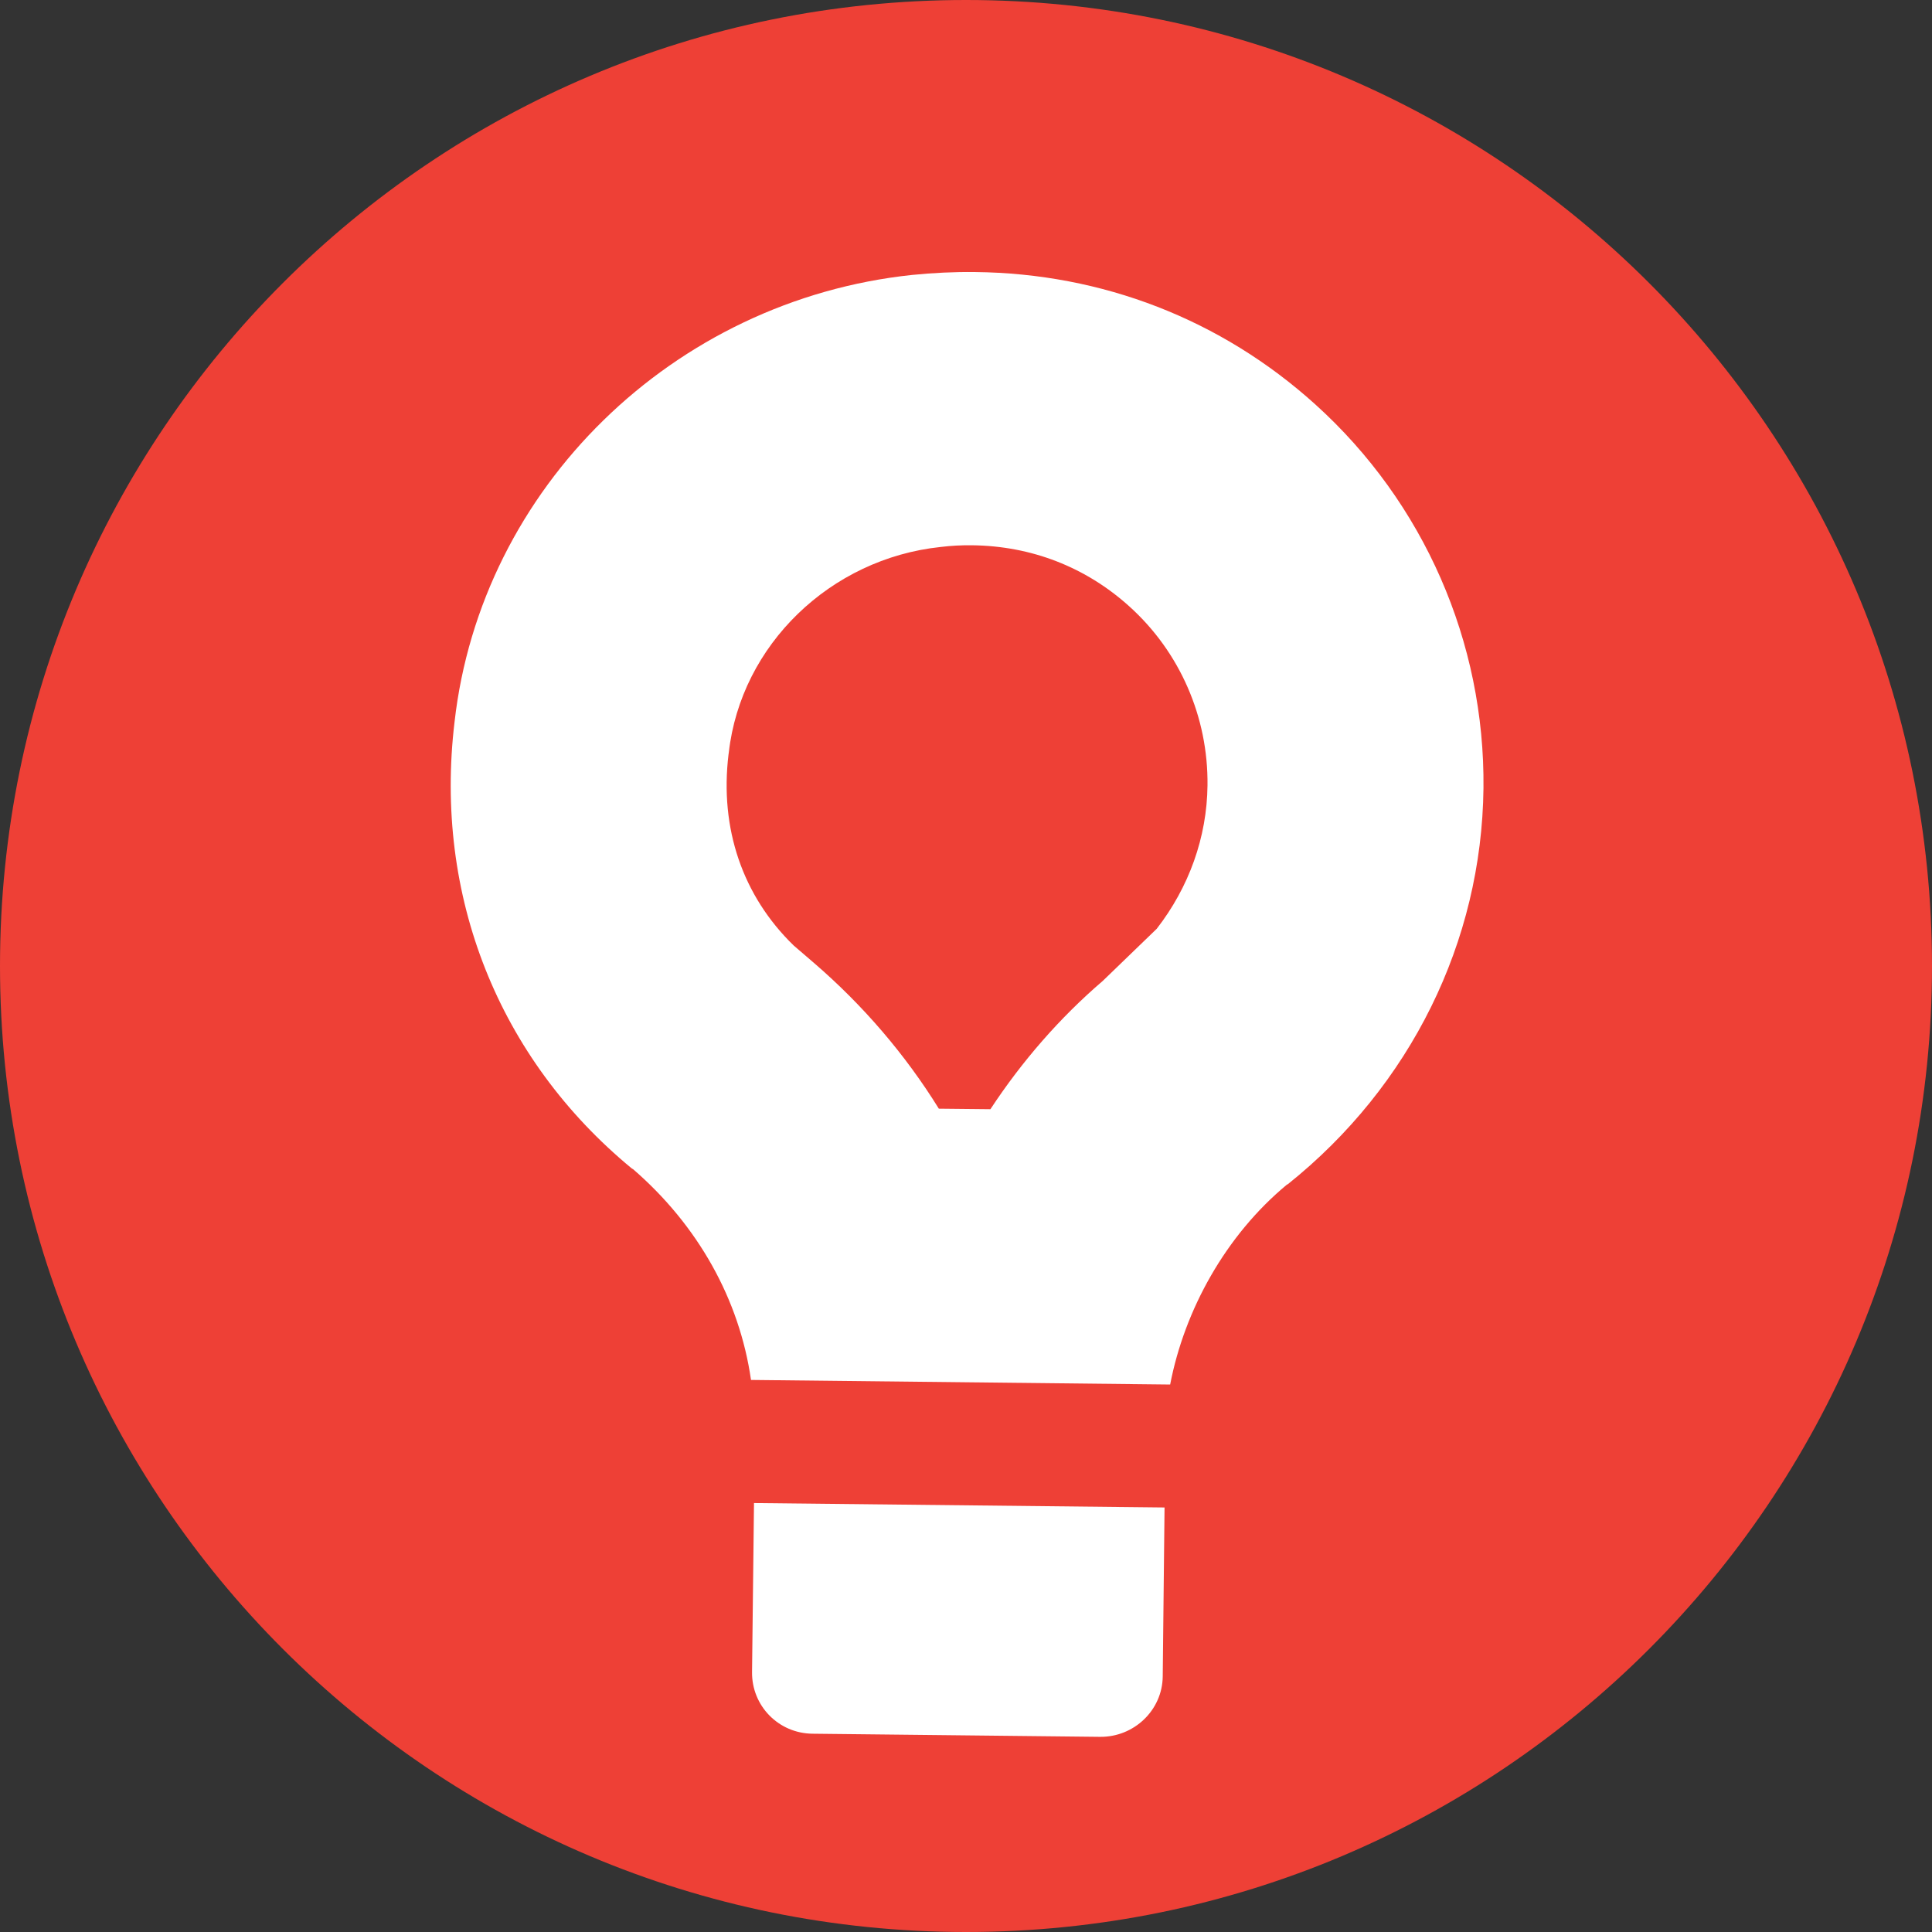
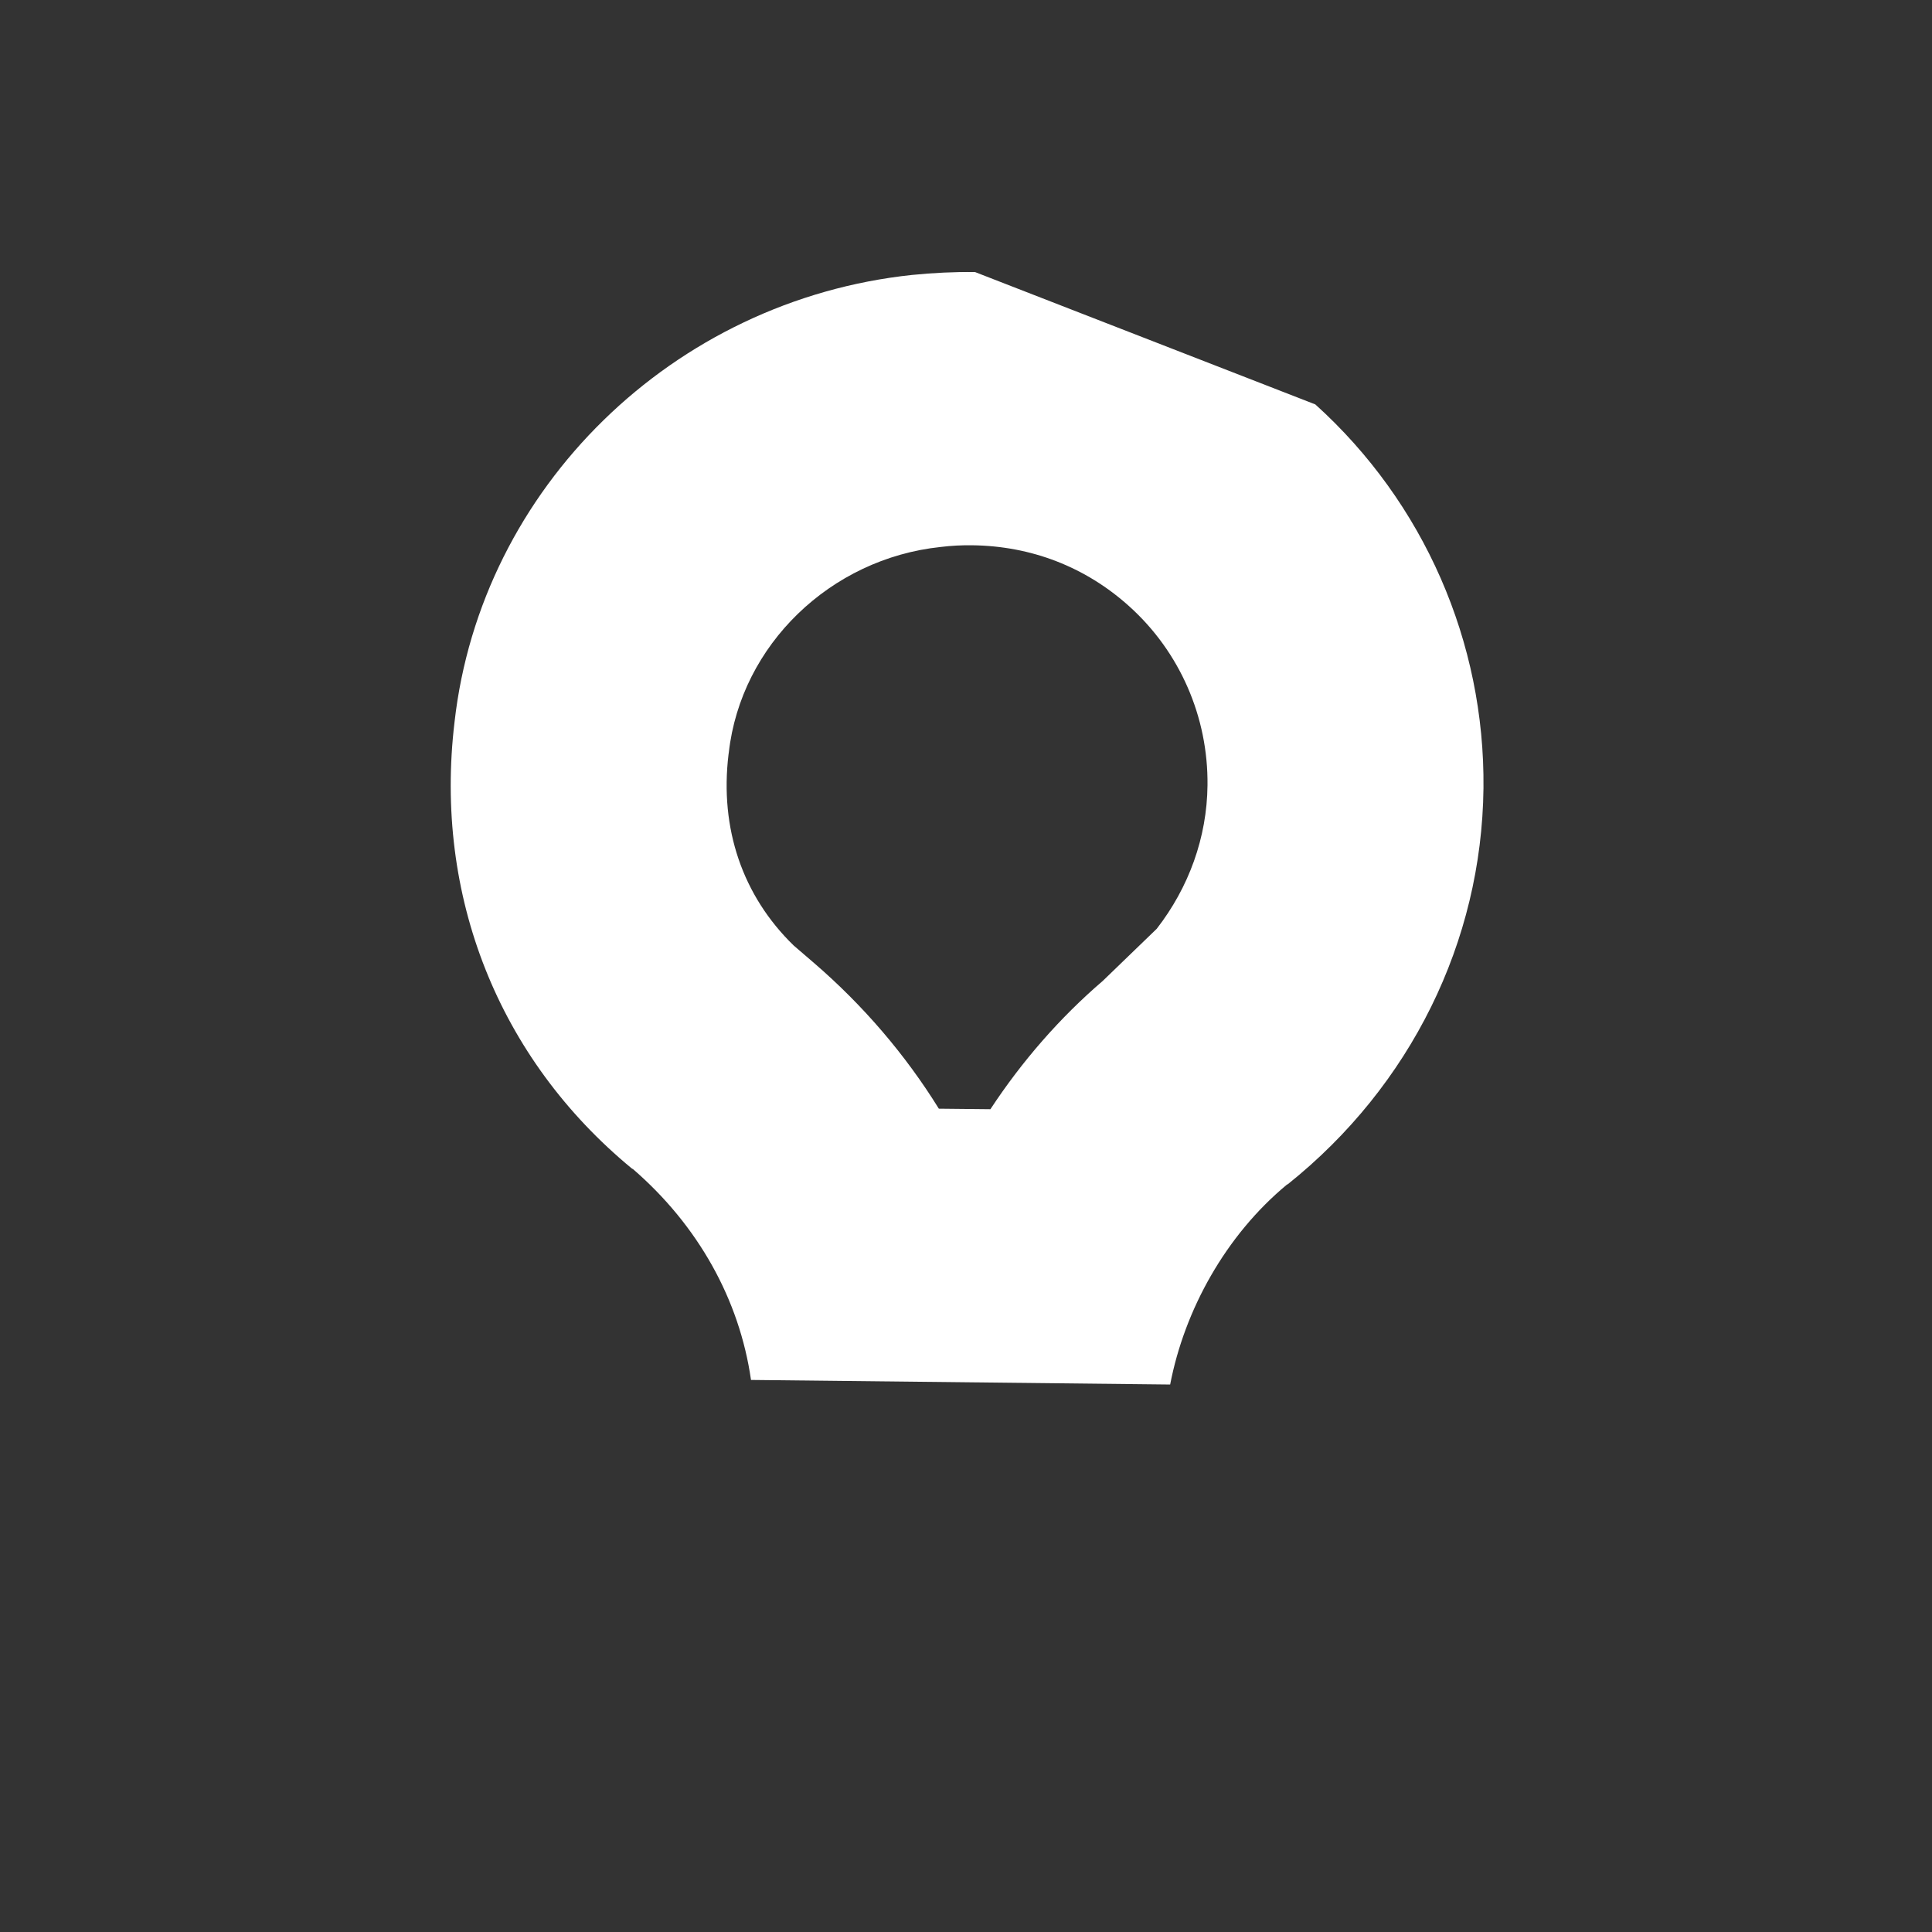
<svg xmlns="http://www.w3.org/2000/svg" width="120" height="120" viewBox="0 0 120 120" fill="none">
  <rect x="0" y="0" width="120" height="120" fill="#333333" stroke="none" />
-   <path d="M60 120C93.137 120 120 93.137 120 60C120 26.863 93.137 0 60 0C26.863 0 0 26.863 0 60C0 93.137 26.863 120 60 120Z" fill="#EE4036" />
-   <path d="M46.711 103.857C46.687 105.949 48.349 107.66 50.465 107.684L68.319 107.878C70.435 107.903 72.195 106.224 72.219 104.132L72.332 93.632L46.832 93.357L46.711 103.857Z" fill="white" />
-   <path d="M60.559 16.897C59.27 16.881 57.965 16.946 56.66 17.076C41.805 18.641 29.87 30.308 28.232 44.846C26.943 55.63 30.957 65.741 39.243 72.576C39.276 72.608 39.308 72.608 39.308 72.608C43.362 76.111 45.932 80.724 46.646 85.711L72.681 85.995C73.573 81.357 76.135 76.727 79.93 73.581C79.962 73.581 79.962 73.549 79.995 73.549C87.616 67.451 92.035 58.492 92.141 48.957C92.238 39.884 88.443 31.208 81.697 25.119C75.843 19.832 68.449 16.978 60.559 16.897ZM60.373 33.868C64.062 33.908 67.443 35.222 70.151 37.67C73.281 40.492 75.049 44.538 75 48.778C74.968 52.014 73.841 55.119 71.846 57.689L68.497 60.924C65.83 63.211 63.478 65.911 61.516 68.895L58.313 68.862C56.238 65.514 53.627 62.457 50.562 59.814L49.297 58.727C46.127 55.646 44.692 51.47 45.251 46.849L45.26 46.792L45.268 46.735C46.022 40.062 51.576 34.695 58.427 33.973C59.084 33.892 59.741 33.859 60.373 33.868Z" fill="white" />
+   <path d="M60.559 16.897C59.27 16.881 57.965 16.946 56.66 17.076C41.805 18.641 29.87 30.308 28.232 44.846C26.943 55.63 30.957 65.741 39.243 72.576C39.276 72.608 39.308 72.608 39.308 72.608C43.362 76.111 45.932 80.724 46.646 85.711L72.681 85.995C73.573 81.357 76.135 76.727 79.93 73.581C79.962 73.581 79.962 73.549 79.995 73.549C87.616 67.451 92.035 58.492 92.141 48.957C92.238 39.884 88.443 31.208 81.697 25.119ZM60.373 33.868C64.062 33.908 67.443 35.222 70.151 37.67C73.281 40.492 75.049 44.538 75 48.778C74.968 52.014 73.841 55.119 71.846 57.689L68.497 60.924C65.83 63.211 63.478 65.911 61.516 68.895L58.313 68.862C56.238 65.514 53.627 62.457 50.562 59.814L49.297 58.727C46.127 55.646 44.692 51.47 45.251 46.849L45.26 46.792L45.268 46.735C46.022 40.062 51.576 34.695 58.427 33.973C59.084 33.892 59.741 33.859 60.373 33.868Z" fill="white" />
</svg>